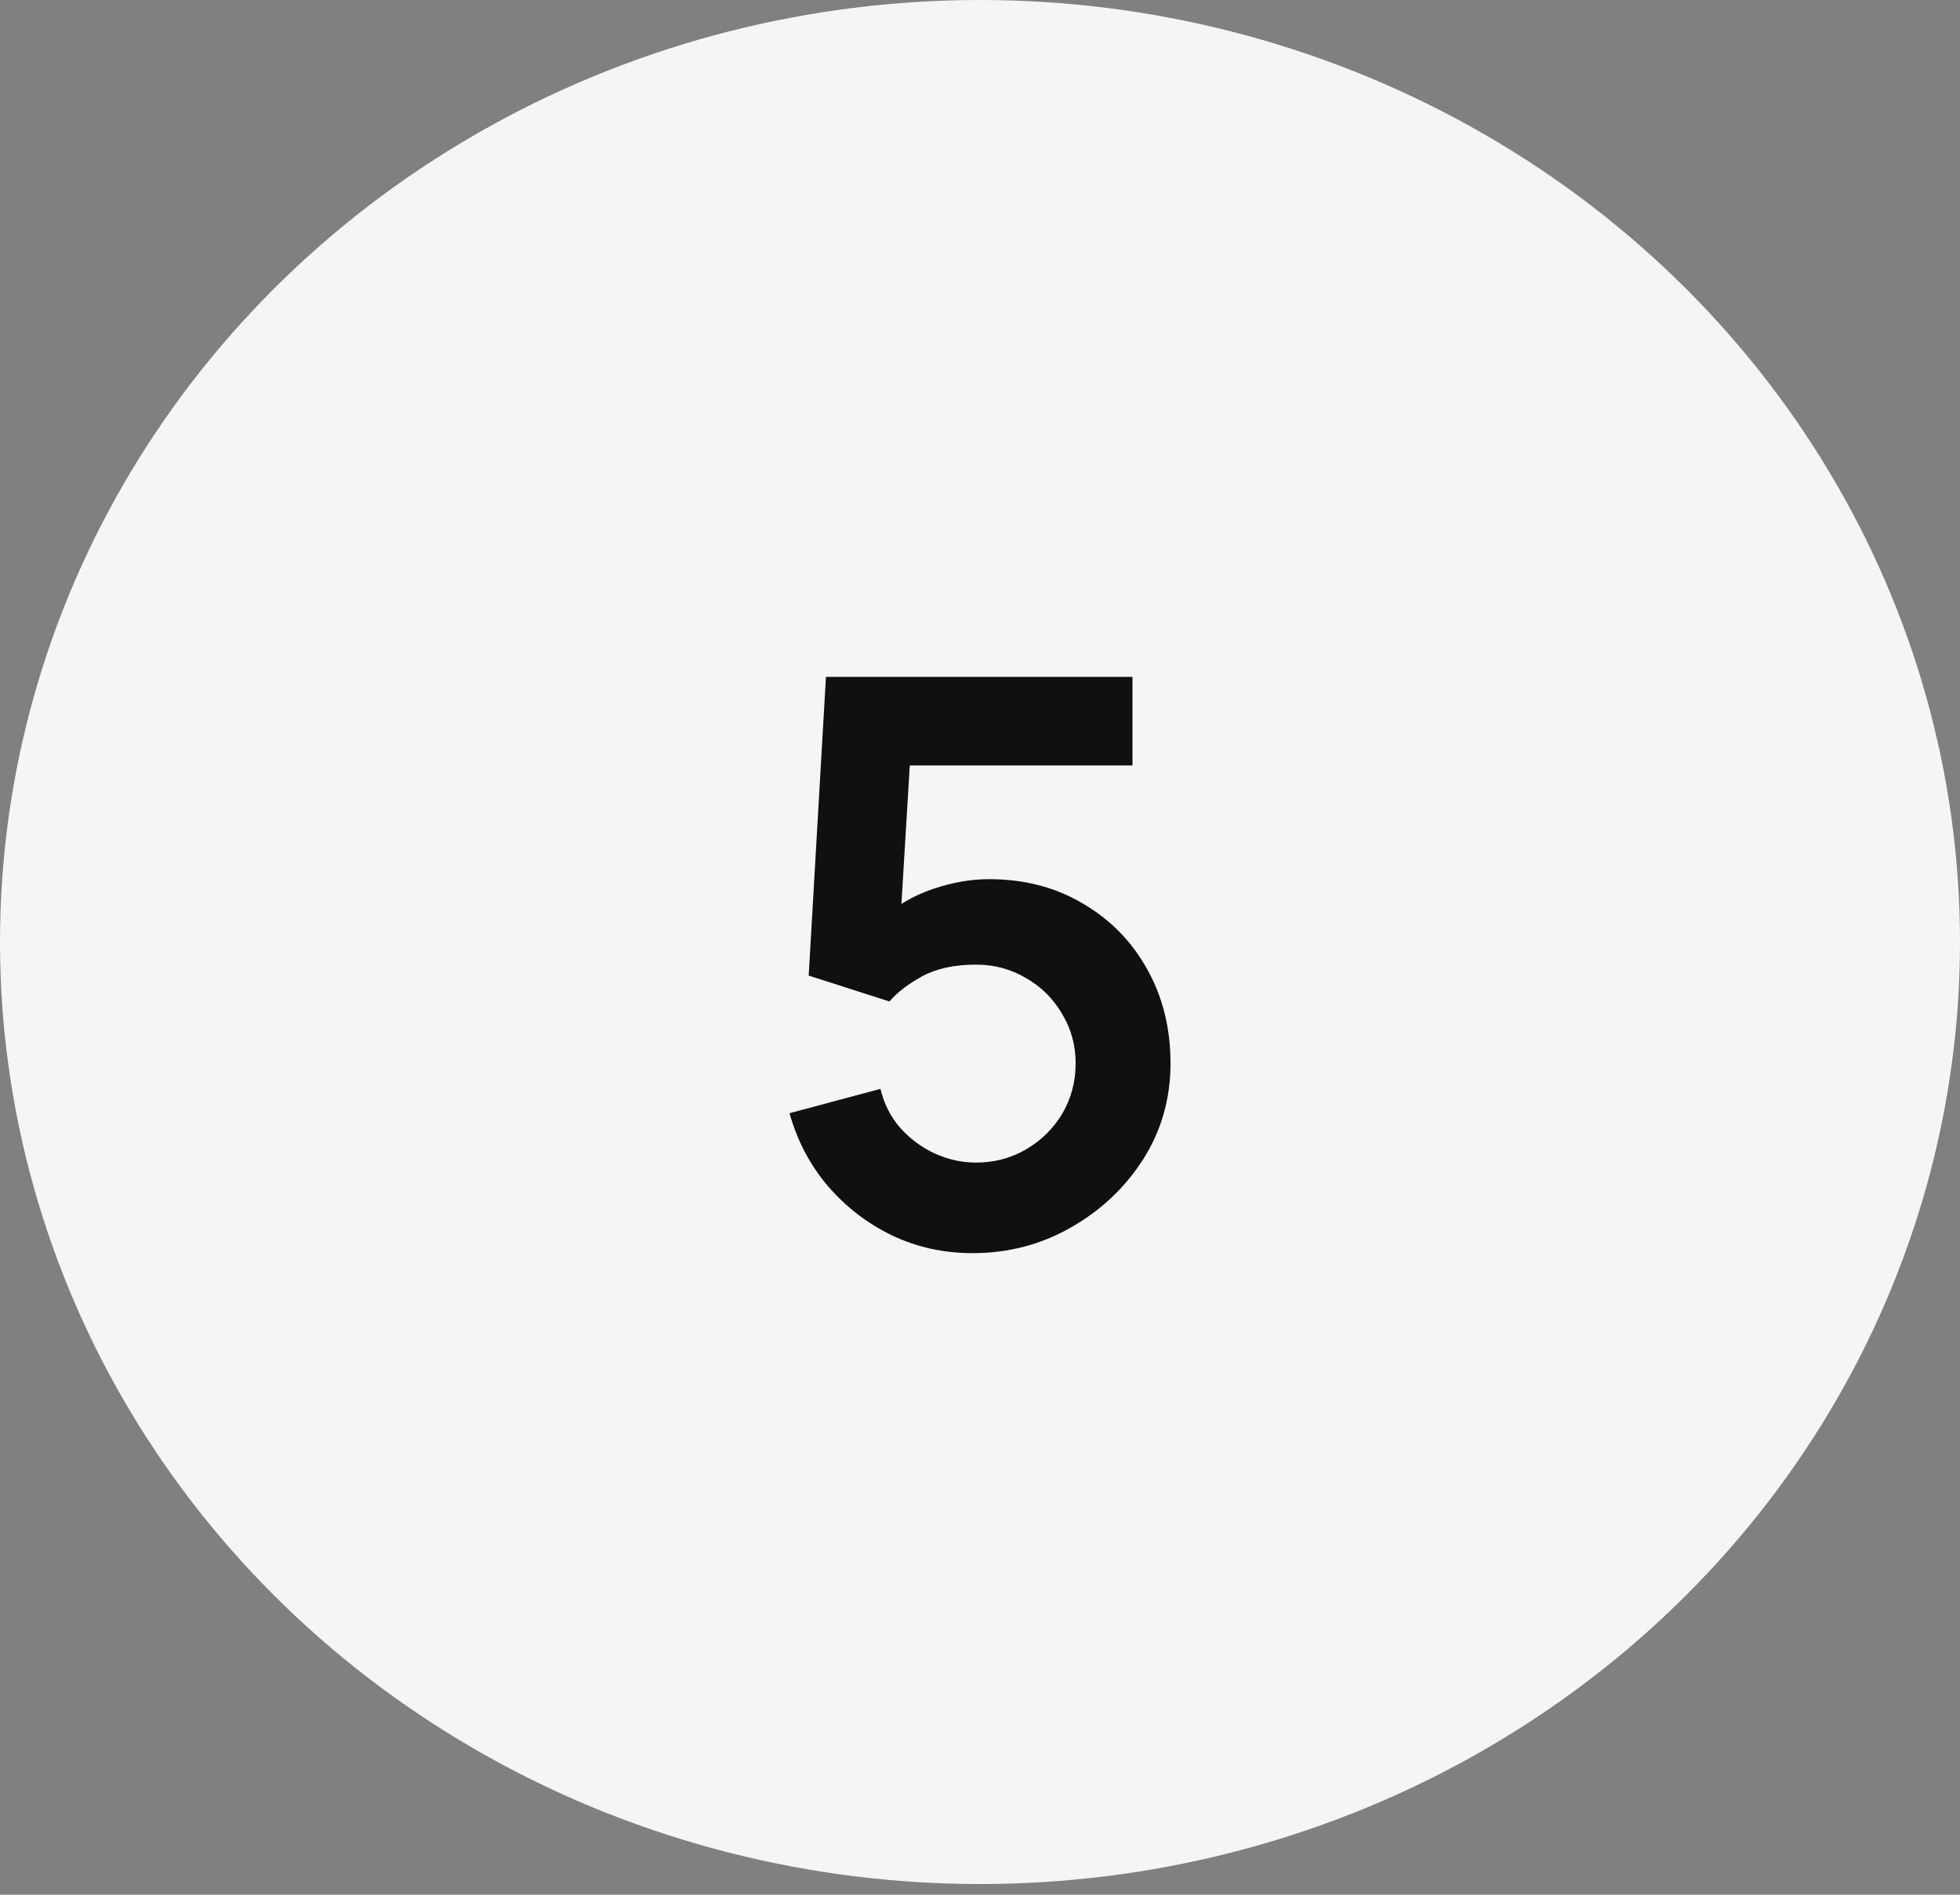
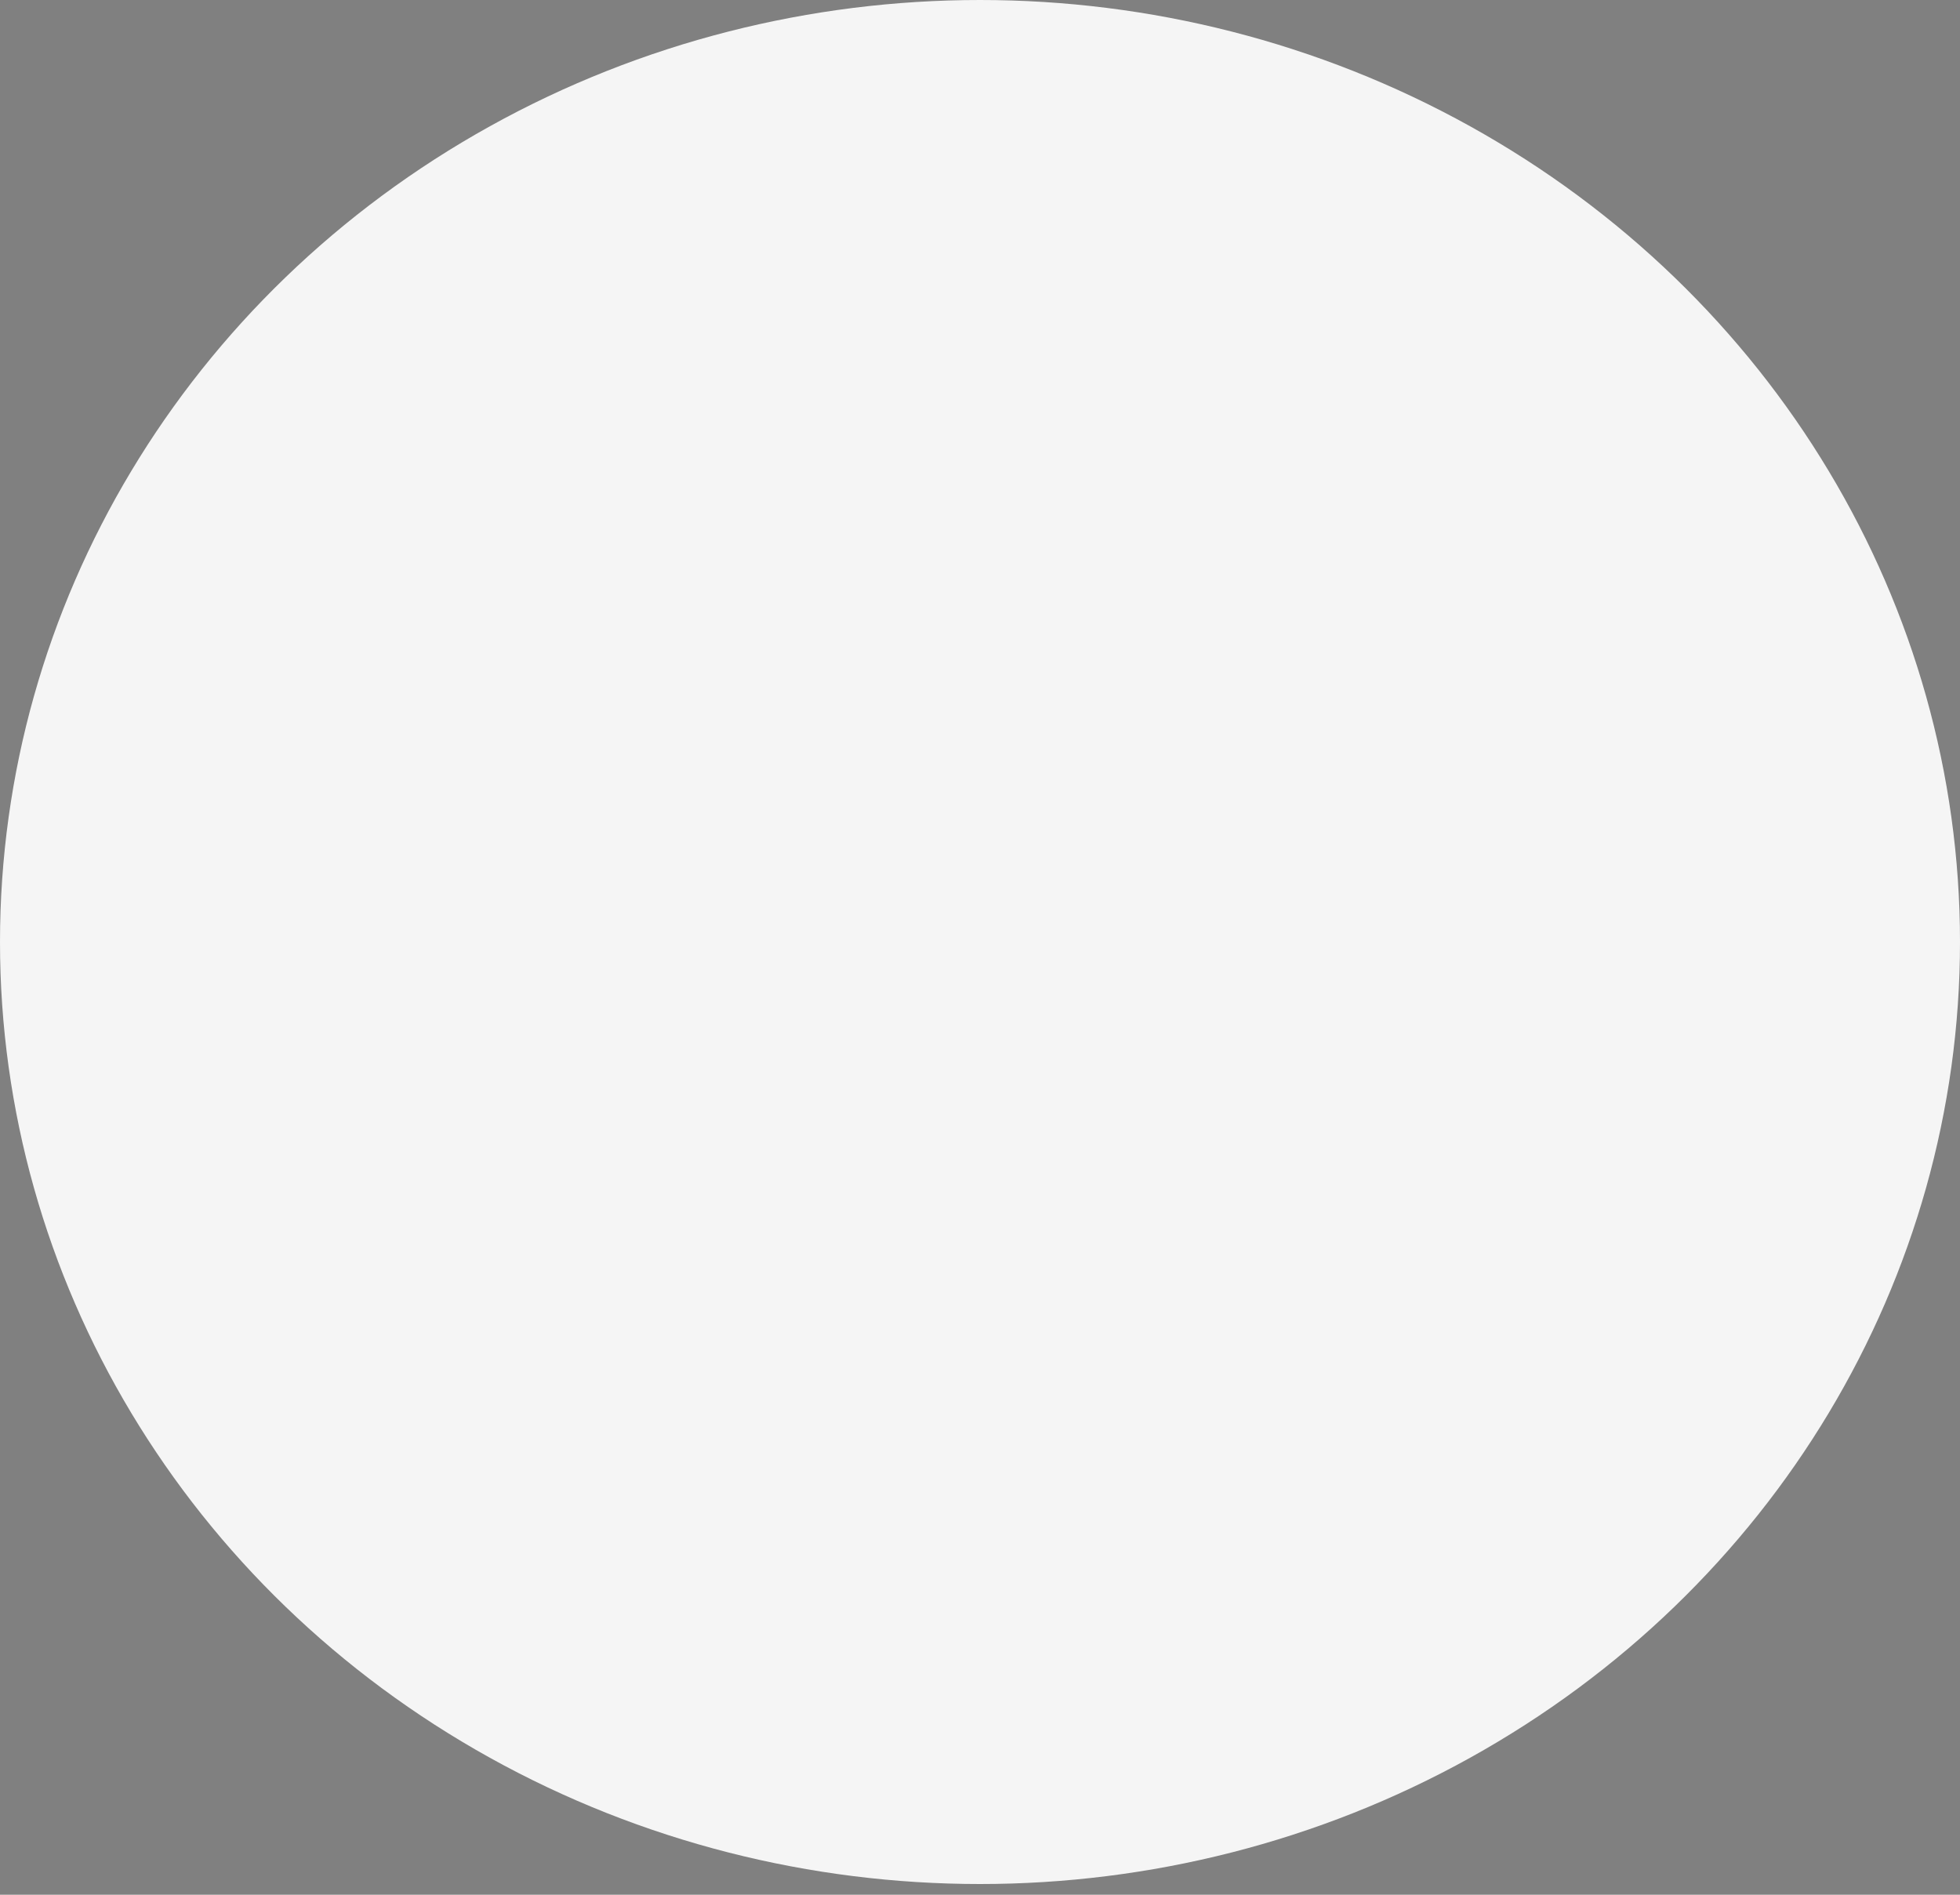
<svg xmlns="http://www.w3.org/2000/svg" width="30" height="29" viewBox="0 0 30 29" fill="none">
  <rect x="0" y="0" width="30" height="29" fill="#808080" stroke="none" />
  <ellipse cx="15" cy="14.418" rx="15" ry="14.418" fill="#F5F5F5" />
-   <path d="M14.886 19.18C14.446 19.18 14.036 19.09 13.656 18.91C13.276 18.726 12.948 18.474 12.672 18.154C12.4 17.834 12.204 17.462 12.084 17.038L13.476 16.666C13.532 16.898 13.634 17.098 13.782 17.266C13.934 17.434 14.11 17.564 14.31 17.656C14.514 17.748 14.724 17.794 14.94 17.794C15.22 17.794 15.476 17.726 15.708 17.59C15.94 17.454 16.124 17.272 16.26 17.044C16.396 16.812 16.464 16.556 16.464 16.276C16.464 15.996 16.394 15.742 16.254 15.514C16.118 15.282 15.934 15.1 15.702 14.968C15.47 14.832 15.216 14.764 14.94 14.764C14.608 14.764 14.332 14.824 14.112 14.944C13.896 15.064 13.73 15.192 13.614 15.328L12.378 14.932L12.642 10.36H17.334V11.716H13.416L13.956 11.206L13.764 14.386L13.5 14.062C13.724 13.858 13.984 13.706 14.28 13.606C14.576 13.506 14.862 13.456 15.138 13.456C15.678 13.456 16.156 13.58 16.572 13.828C16.992 14.072 17.32 14.406 17.556 14.83C17.796 15.254 17.916 15.736 17.916 16.276C17.916 16.816 17.776 17.306 17.496 17.746C17.216 18.182 16.846 18.53 16.386 18.79C15.93 19.05 15.43 19.18 14.886 19.18Z" fill="#101010" />
</svg>